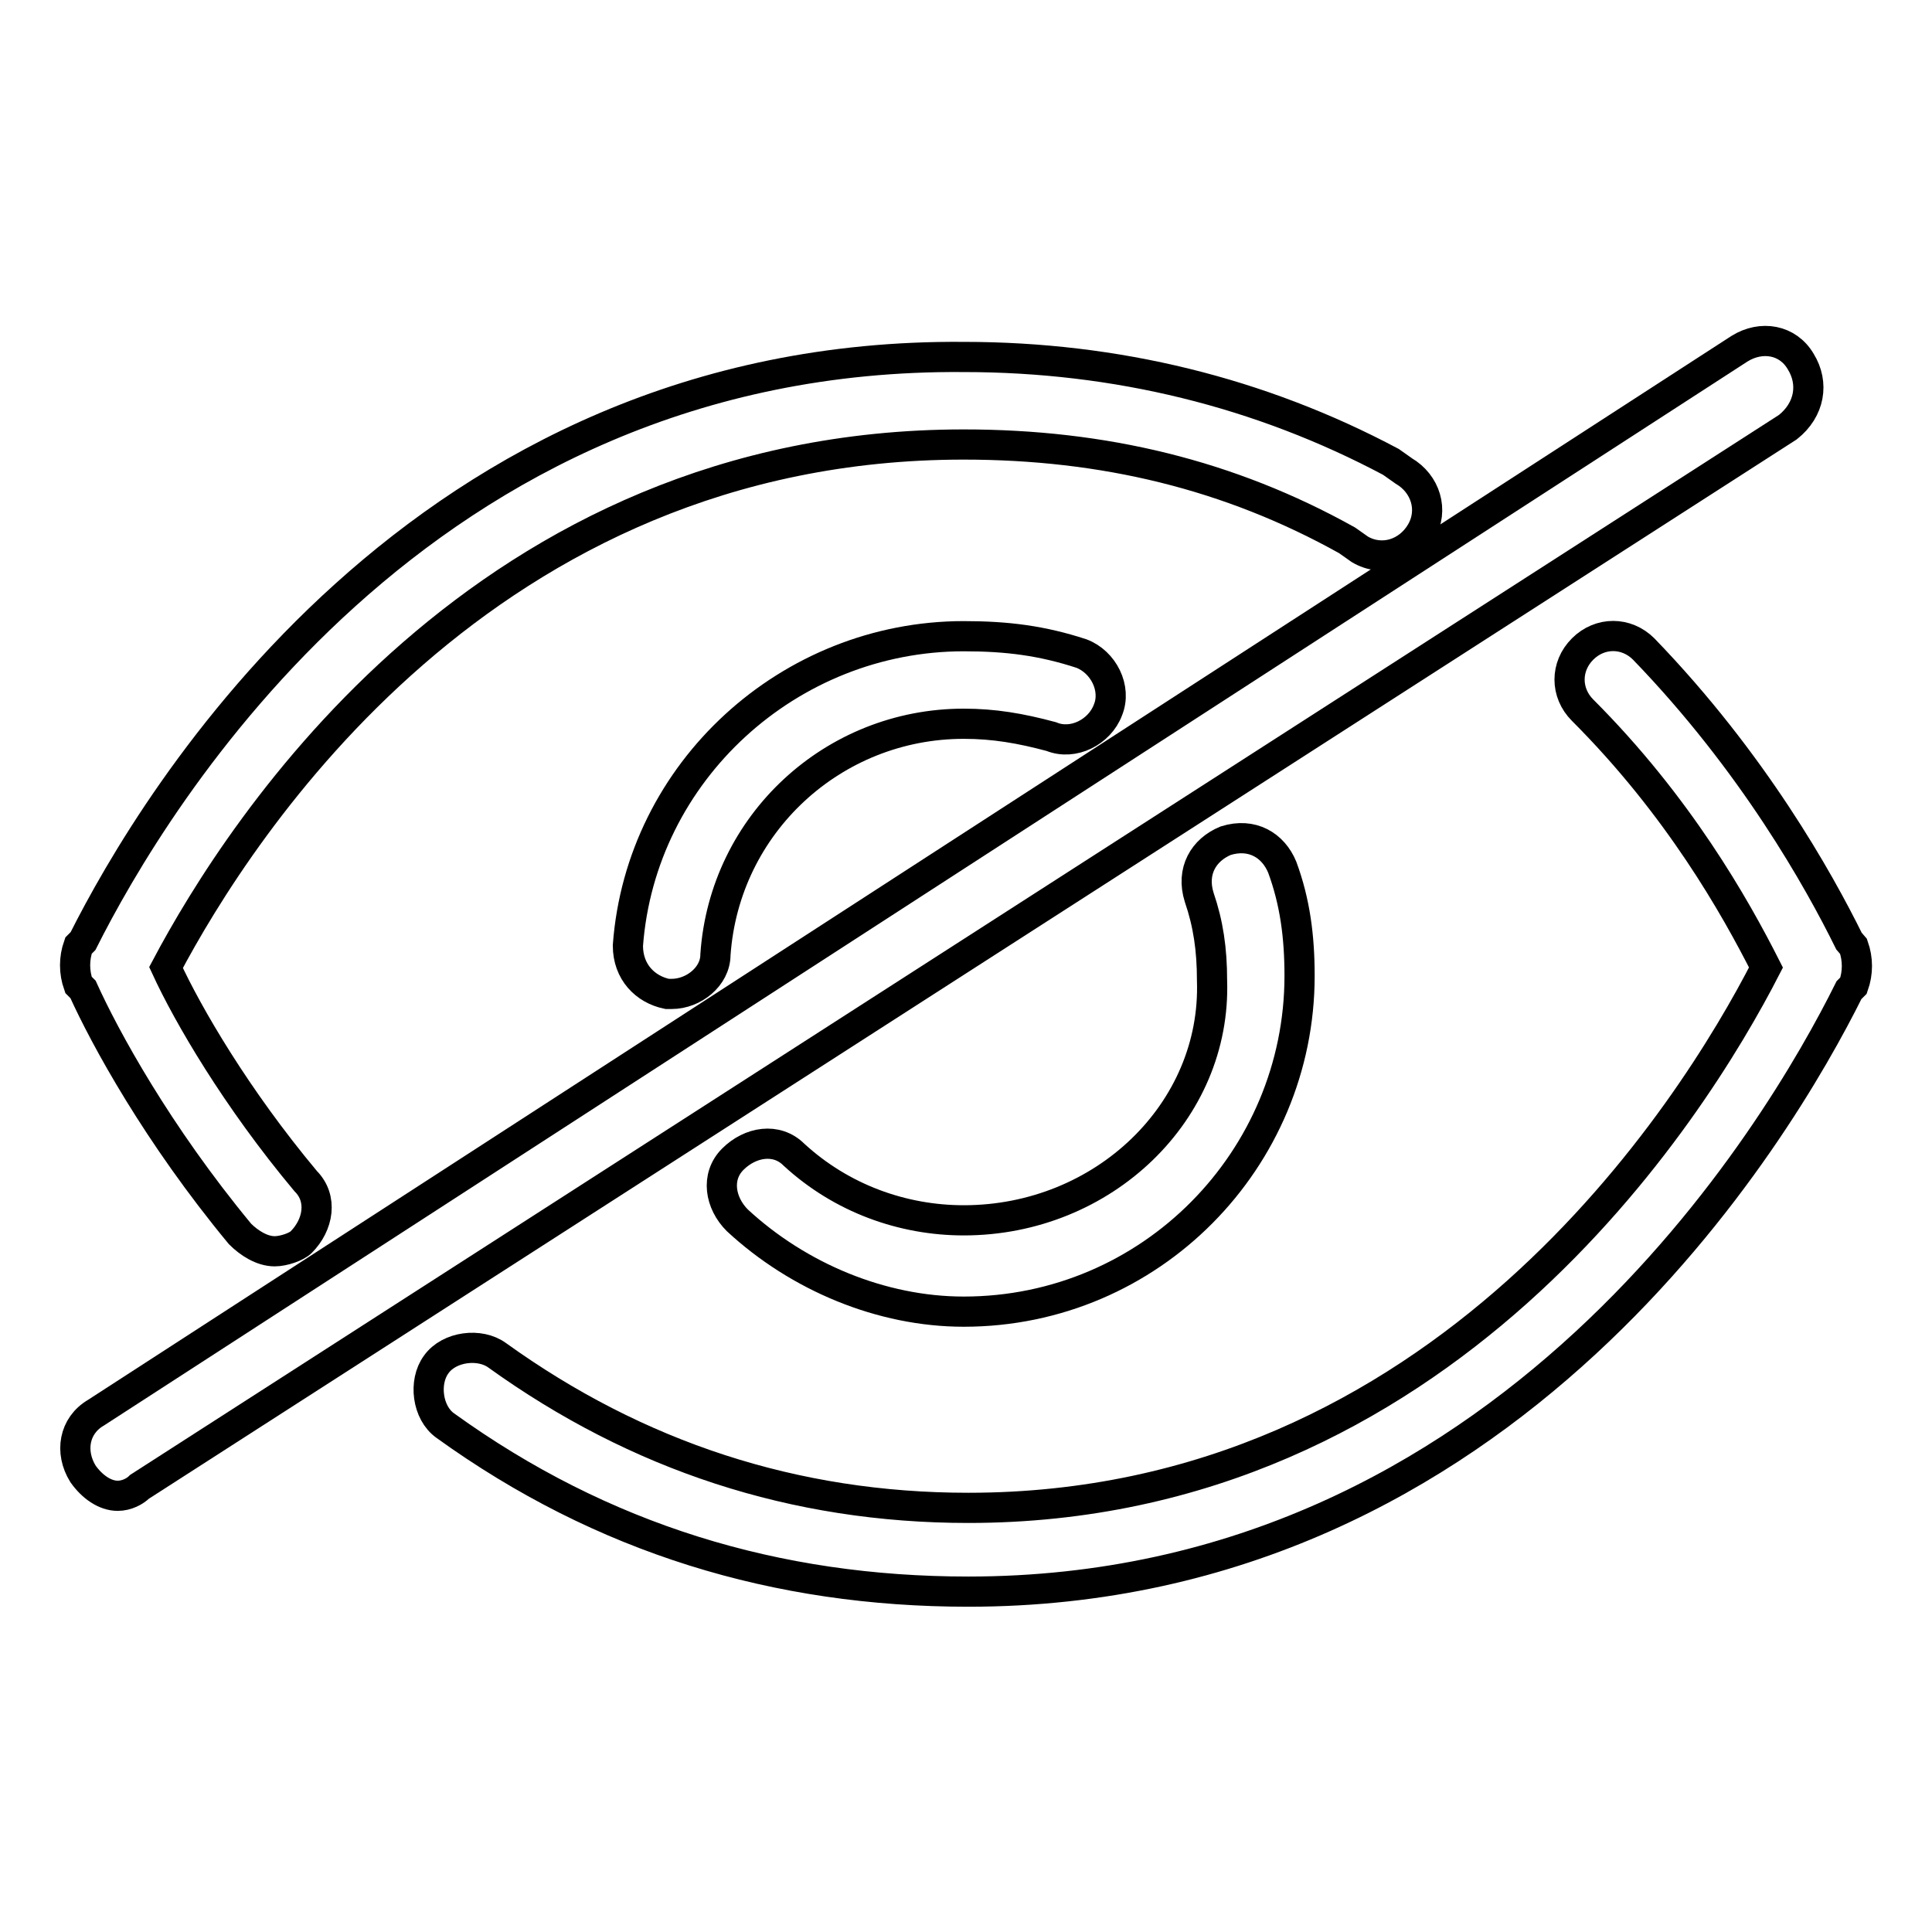
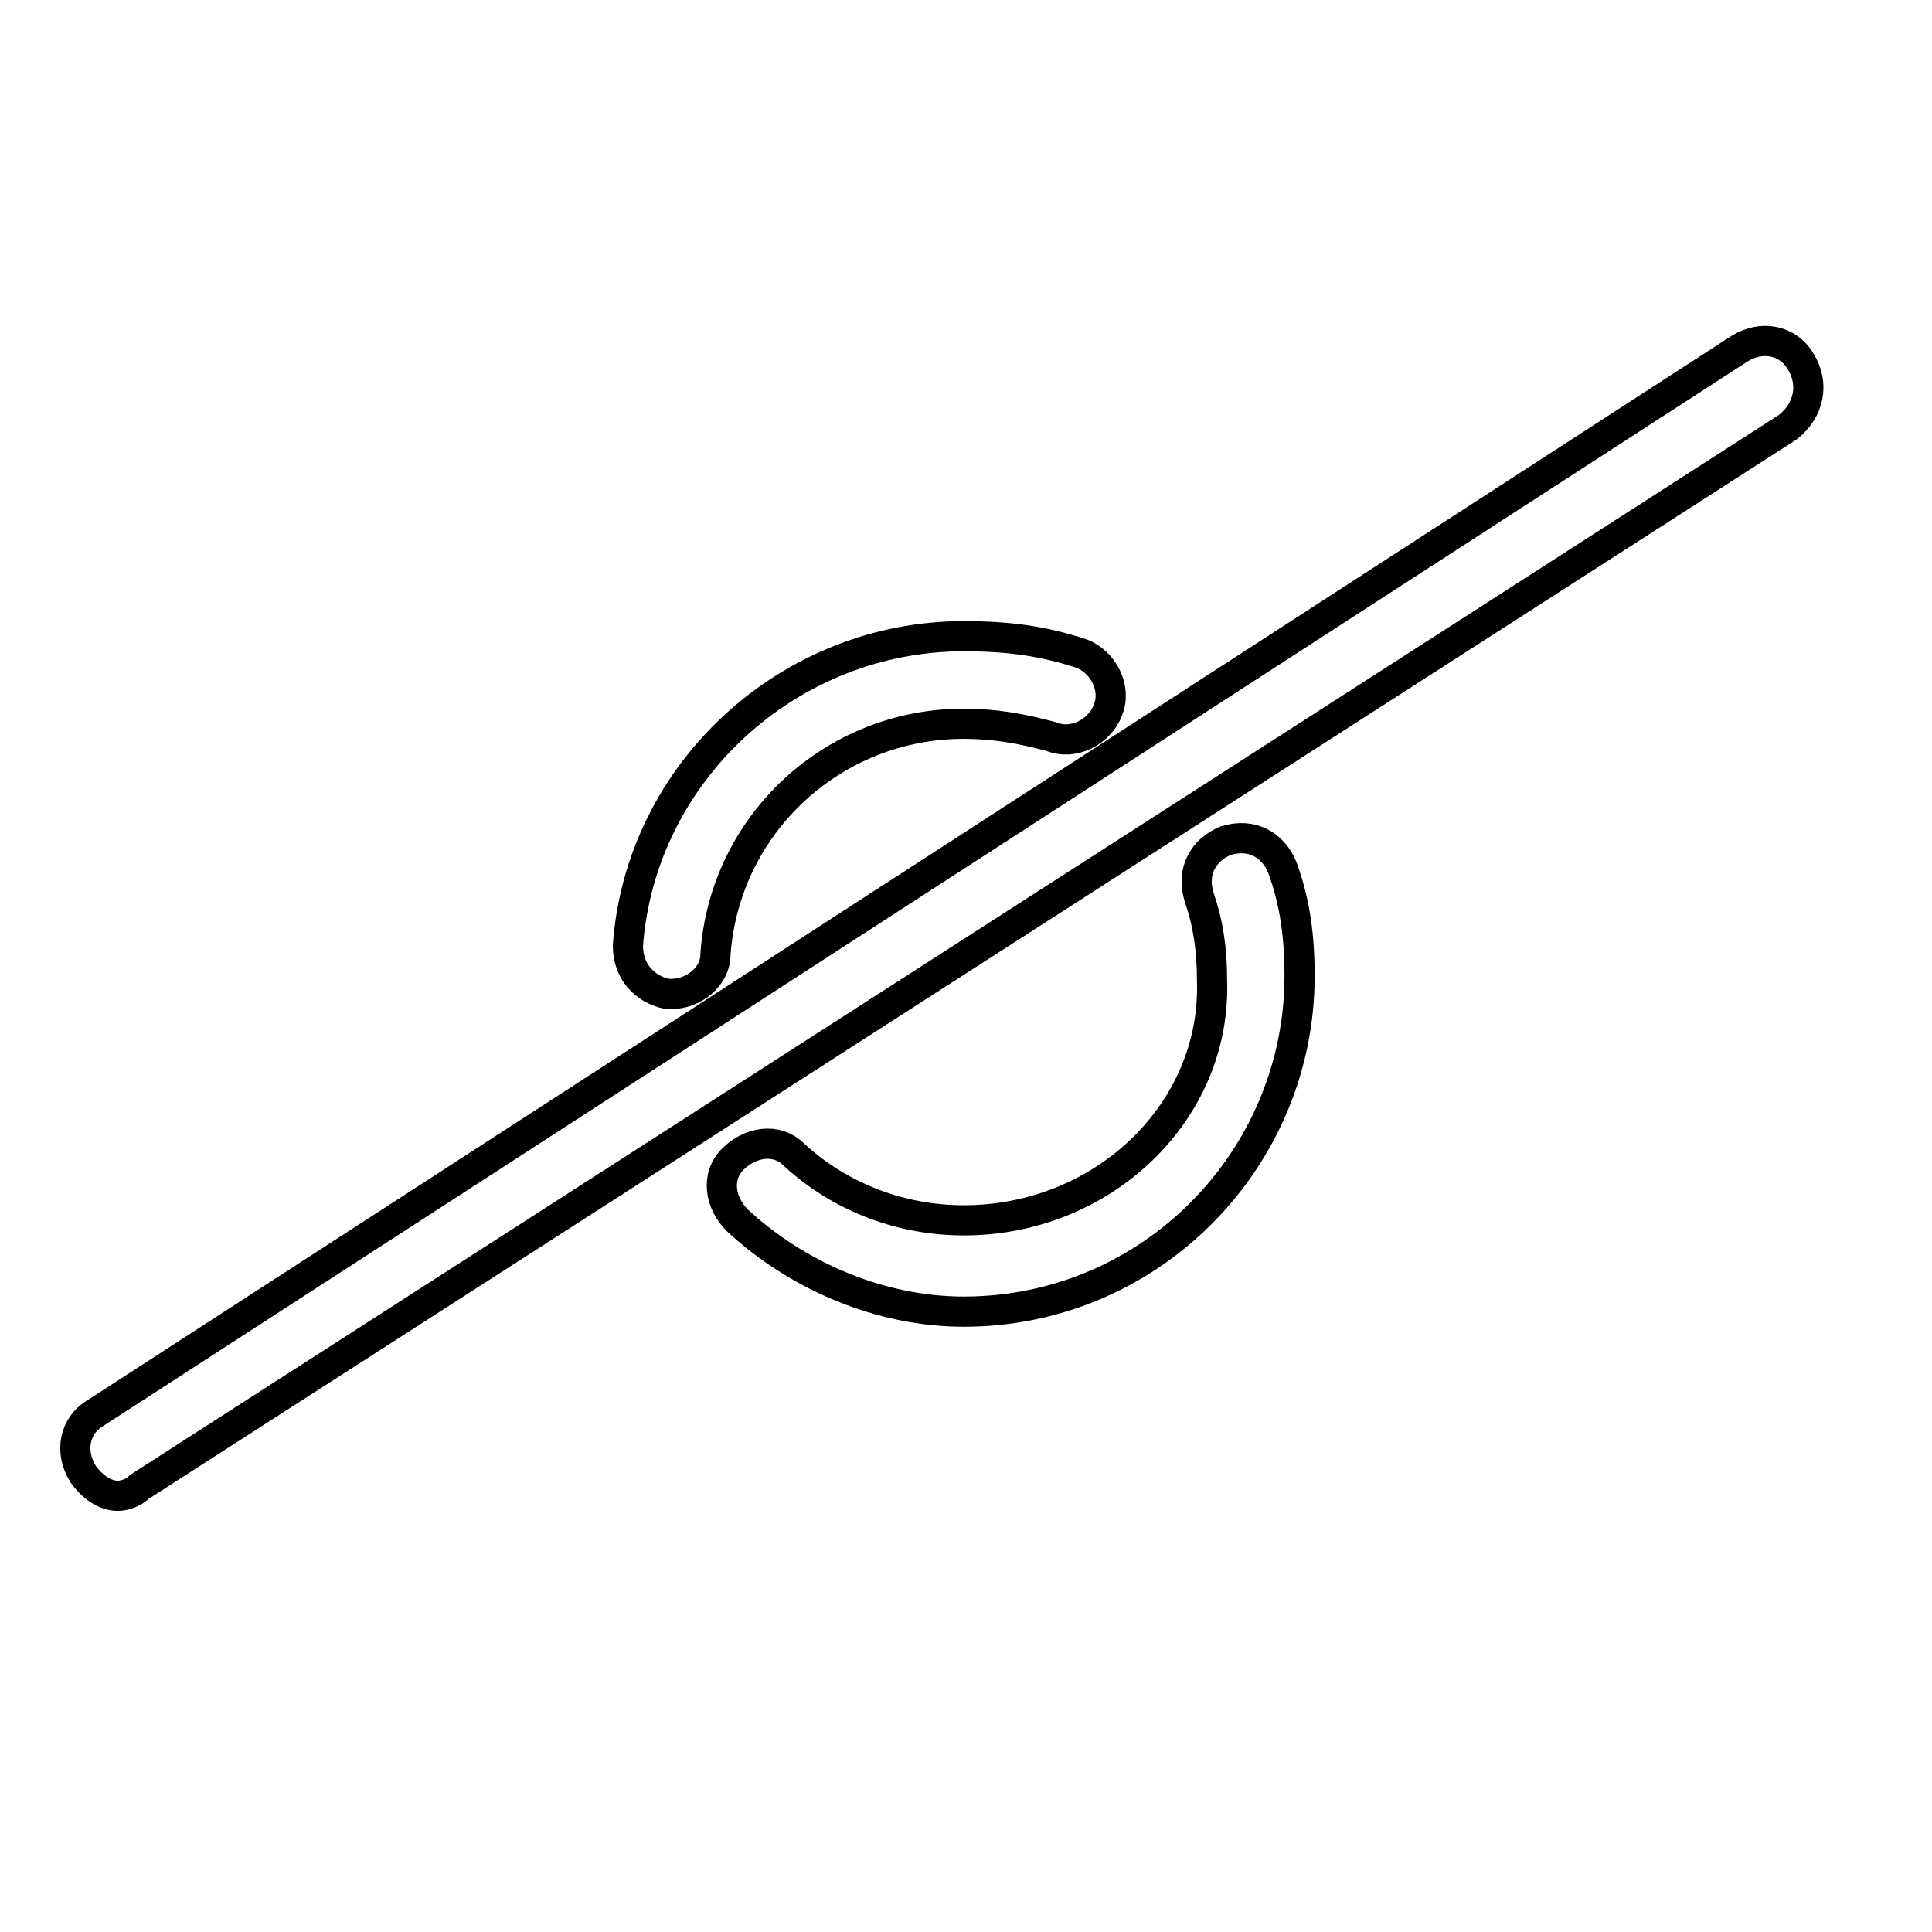
<svg xmlns="http://www.w3.org/2000/svg" version="1.1" x="0px" y="0px" viewBox="0 0 256 256" enable-background="new 0 0 256 256" xml:space="preserve">
  <g>
-     <path stroke-width="4" fill-opacity="0" stroke="#000000" d="M245,124.7c-4-8.1-12.7-23.7-27.2-38.7c-2.3-2.3-5.8-2.3-8.1,0c-2.3,2.3-2.3,5.8,0,8.1 c12.7,12.7,20.2,26,24.3,34.1c-9.8,19.1-42.8,71.6-105.7,71.6c-23.1,0-43.9-6.9-62.4-20.2c-2.3-1.7-6.4-1.2-8.1,1.2 c-1.7,2.3-1.2,6.4,1.2,8.1c20.8,15,43.9,22,69.3,22c71.6,0,107.5-61.2,116.7-79.7l0.6-0.6c0.6-1.7,0.6-3.5,0-5.2L245,124.7 L245,124.7z M11,131.1c2.9,6.4,9.8,19.1,20.8,32.4c1.2,1.2,2.9,2.3,4.6,2.3c1.2,0,2.9-0.6,3.5-1.2c2.3-2.3,2.9-5.8,0.6-8.1 c-9.2-11-15.6-22-18.5-28.3c9.8-18.5,42.2-69.3,105.7-69.3c18.5,0,35.2,4,50.8,12.7l1.7,1.2c2.9,1.7,6.4,0.6,8.1-2.3 c1.7-2.9,0.6-6.4-2.3-8.1l-1.7-1.2c-17.3-9.2-36.4-13.9-56.6-13.9C55.5,46.7,20.3,106.2,11,124.7l-0.6,0.6c-0.6,1.7-0.6,3.5,0,5.2 L11,131.1z" />
    <path stroke-width="4" fill-opacity="0" stroke="#000000" d="M127.7,161.7c-8.1,0-16.2-2.9-22.5-8.7c-2.3-2.3-5.8-1.7-8.1,0.6c-2.3,2.3-1.7,5.8,0.6,8.1 c8.1,7.5,19.1,12.1,30,12.1c24.8,0,44.5-20.2,44.5-44.5c0-5.2-0.6-9.8-2.3-14.4c-1.2-2.9-4-4.6-7.5-3.5c-2.9,1.2-4.6,4-3.5,7.5 c1.2,3.5,1.7,6.9,1.7,11C161.2,147.3,146.2,161.7,127.7,161.7z M127.7,84.3c-23.1,0-42.8,17.9-44.5,41c0,3.5,2.3,5.8,5.2,6.4H89 c2.9,0,5.8-2.3,5.8-5.2c1.2-17.3,15.6-30.6,32.9-30.6c4,0,7.5,0.6,11.6,1.7c2.9,1.2,6.4-0.6,7.5-3.5c1.2-2.9-0.6-6.4-3.5-7.5 C138.1,84.9,133.5,84.3,127.7,84.3z M238.6,47.9c-1.7-2.9-5.2-3.5-8.1-1.7l-217.8,141c-2.9,1.7-3.5,5.2-1.7,8.1 c1.2,1.7,2.9,2.9,4.6,2.9c1.2,0,2.3-0.6,2.9-1.2L236.9,56.6C239.8,54.3,240.4,50.8,238.6,47.9L238.6,47.9z" />
  </g>
</svg>